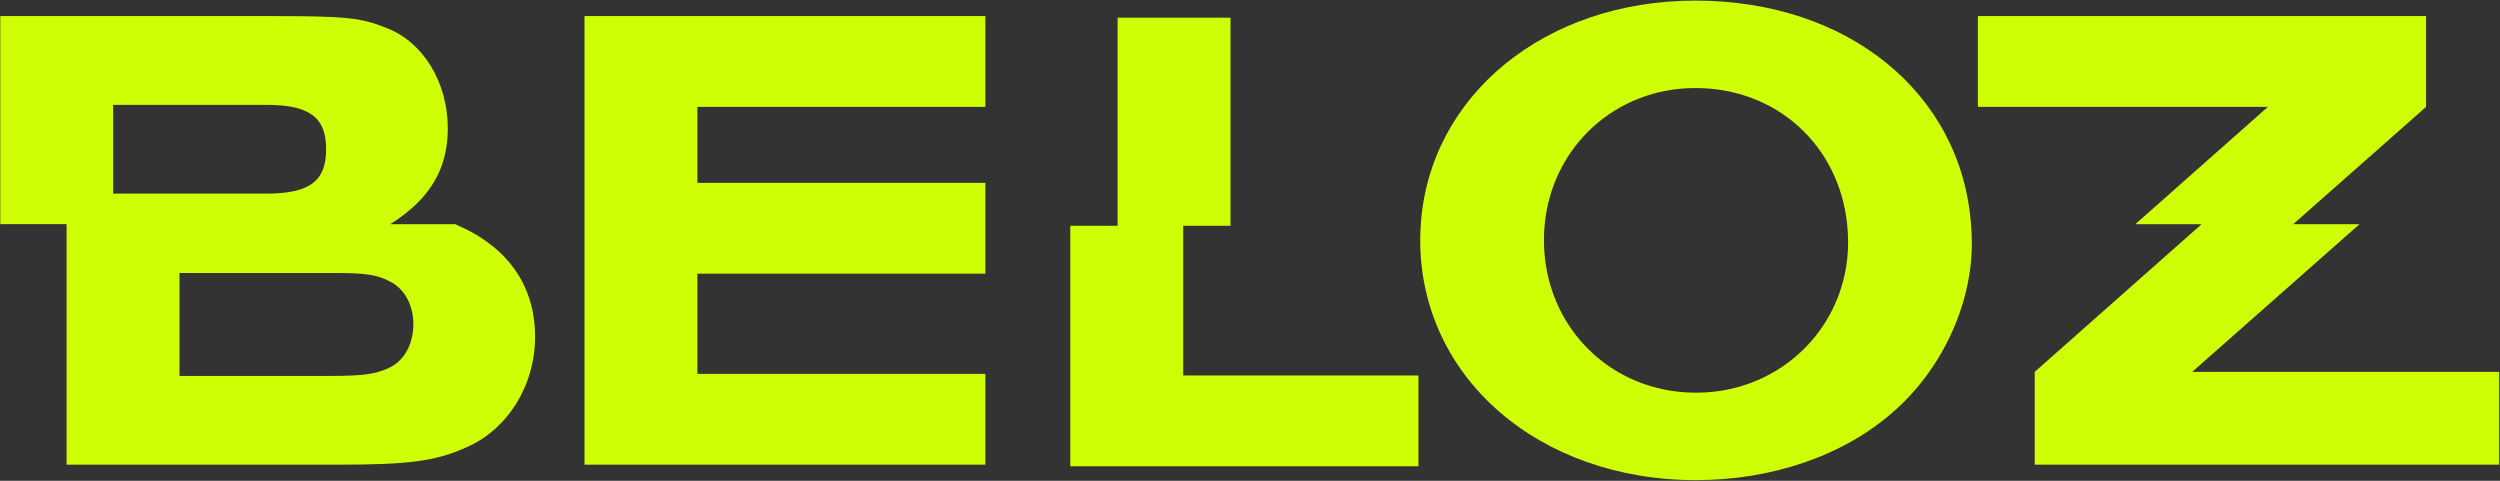
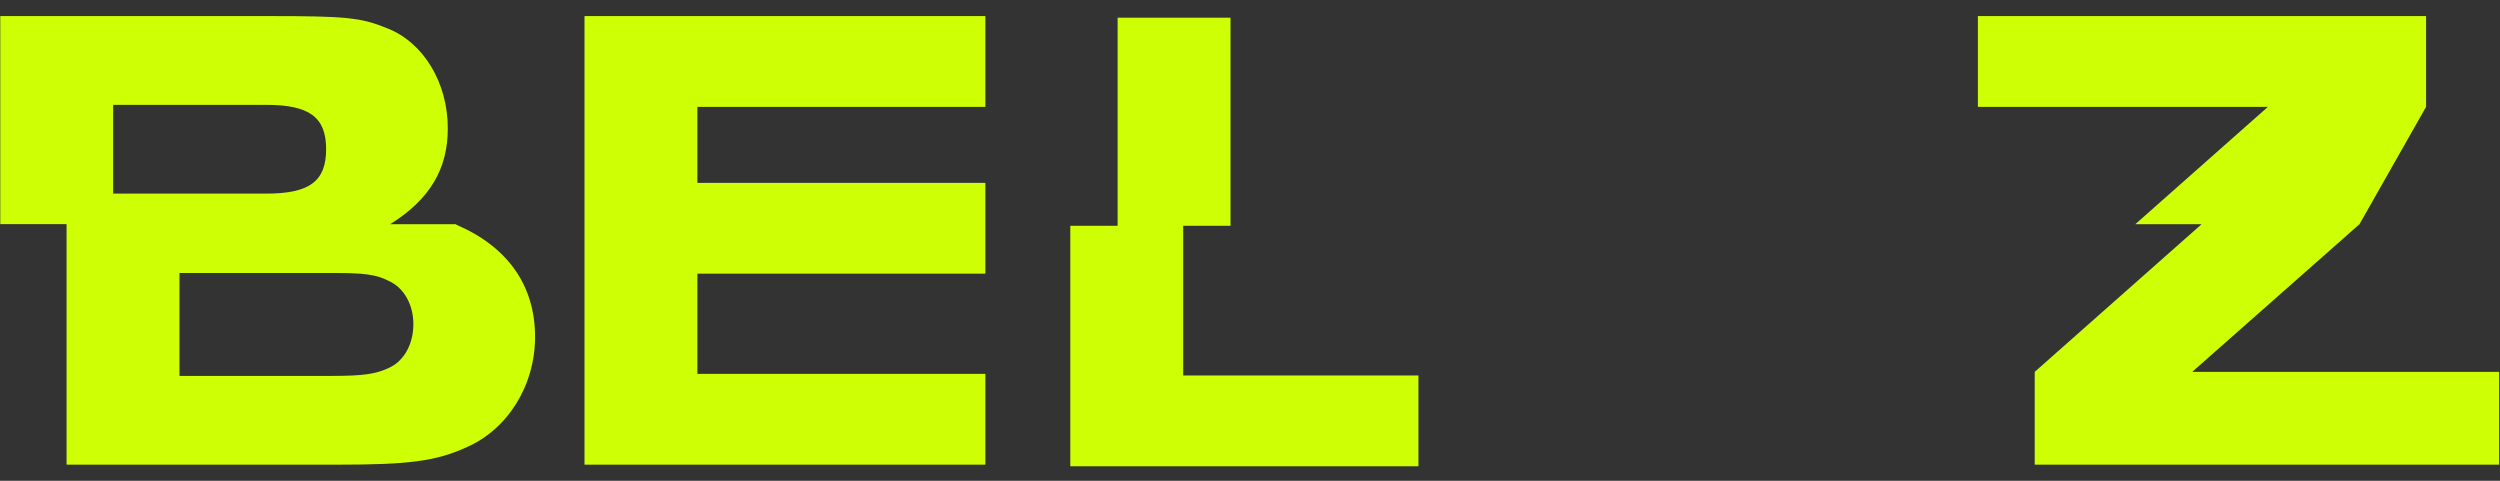
<svg xmlns="http://www.w3.org/2000/svg" width="260" height="50" viewBox="0 0 260 50" fill="none">
  <rect x="0" y="0" width="260" height="50" fill="#333333" stroke="none" />
  <path d="M60.788 23.315V48.325H102.479V38.882H72.529V28.461H102.479V23.315V19.018H72.529V11.114H102.479V1.672H60.788V23.315Z" fill="#CFFF05" />
-   <path d="M176.316 0.063C160.645 0.063 148.678 9.946 147.765 23.314C147.728 23.858 147.702 24.406 147.702 24.962C147.702 39.231 160.005 49.933 176.386 49.933C184.26 49.933 191.642 47.415 196.774 42.938C201.907 38.532 205.071 31.747 205.071 25.312C205.071 24.637 205.036 23.971 204.986 23.314C203.939 9.678 192.211 0.063 176.316 0.063ZM176.388 40.842C167.459 40.842 160.569 33.916 160.569 24.963C160.569 24.405 160.596 23.856 160.65 23.314C161.443 15.238 168.014 9.156 176.316 9.156C184.76 9.156 191.246 15.1 192.102 23.315C192.168 23.933 192.203 24.553 192.205 25.174C192.205 33.916 185.245 40.842 176.388 40.842Z" fill="#CFFF05" />
  <path d="M47.419 23.354C47.44 23.341 47.459 23.328 47.48 23.314H40.586C44.691 20.734 46.571 17.597 46.571 13.352C46.571 8.596 44.041 4.399 40.244 2.93C37.503 1.812 35.956 1.672 27.941 1.672H0.03V23.313H6.924V48.325H35.185C42.496 48.325 45.309 47.975 48.542 46.507C52.833 44.618 55.646 40.071 55.646 35.035C55.646 29.72 52.833 25.663 47.419 23.354ZM11.771 10.904H27.66C32.159 10.904 33.917 12.163 33.917 15.52C33.917 18.878 32.159 20.137 27.66 20.137H11.771V10.904ZM40.459 38.255C39.123 38.885 37.858 39.094 34.553 39.094H18.665V28.39H34.553C37.859 28.39 39.123 28.531 40.459 29.23C42.006 29.929 42.99 31.678 42.99 33.706C42.99 35.805 42.006 37.554 40.459 38.253V38.255Z" fill="#CFFF05" />
  <path d="M123.052 23.482H127.973V1.84H116.232V23.482H111.312V48.493H147.518V39.05H123.052V23.482Z" fill="#CFFF05" />
-   <path d="M227.991 38.673L245.387 23.315H238.493L252.312 11.114V1.672H205.701V11.114H235.861L222.073 23.315H228.967L211.61 38.673V48.325H259.909V38.673H227.991Z" fill="#CFFF05" />
+   <path d="M227.991 38.673L245.387 23.315L252.312 11.114V1.672H205.701V11.114H235.861L222.073 23.315H228.967L211.61 38.673V48.325H259.909V38.673H227.991Z" fill="#CFFF05" />
</svg>